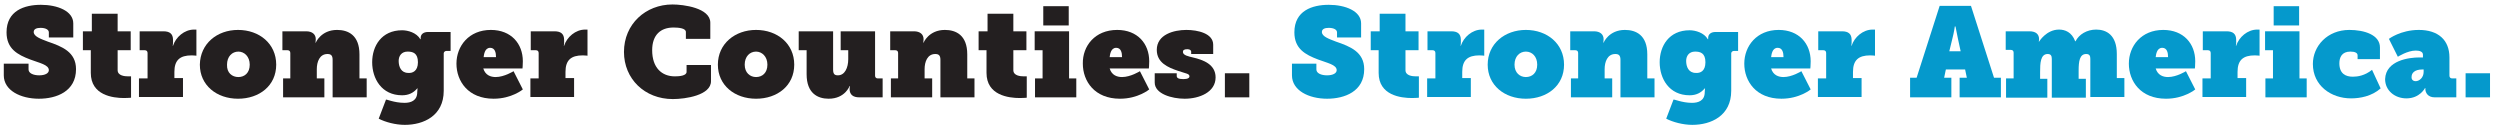
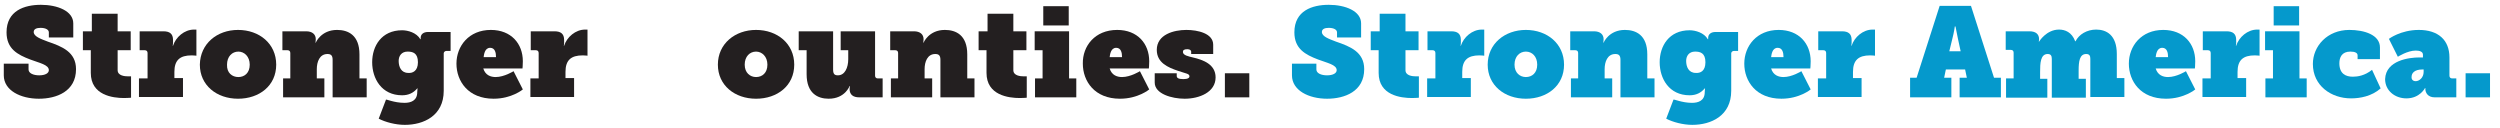
<svg xmlns="http://www.w3.org/2000/svg" version="1.1" id="Layer_1" x="0px" y="0px" viewBox="0 0 726.8 37.1" enable-background="new 0 0 726.8 37.1" xml:space="preserve">
  <g id="XMLID_3_">
    <path id="XMLID_82_" fill="#231F20" d="M8.3,18.5v1.7c0,1.1,1.4,1.7,3.1,1.7s2.8-0.6,2.8-1.5c0-1.6-2.8-2.1-5.4-3.1   c-3.7-1.4-6.9-3.1-6.9-7.9c0-6.3,5.2-8,10-8c4.8,0,9.4,1.8,9.4,5.4v4.1h-7.1V9.4c0-0.8-1-1.3-2.4-1.3c-1.1,0-2,0.3-2,1.2   c0,1.3,2,2,4.1,2.8c4.1,1.4,8.2,3,8.2,8c0,6.5-5.7,8.6-10.8,8.6c-5.3,0-10.2-2.4-10.2-6.8v-3.4H8.3z" />
    <path id="XMLID_84_" fill="#231F20" d="M26.4,14.6h-2.3V9.1h2.6V4h7.5v5.1h3.8v5.5h-3.8v5.8c0,1.6,2,1.8,3.1,1.8c0.5,0,0.8,0,0.8,0   v6.2c0,0-0.8,0.1-2,0.1c-3.3,0-9.7-0.8-9.7-7.3V14.6z" />
    <path id="XMLID_86_" fill="#231F20" d="M40.4,22.8h2.5v-7.4c0-0.5-0.3-0.8-0.8-0.8h-1.5V9.1h6.9c1.8,0,2.8,0.7,2.8,2.5v0.9   c0,0.5-0.1,0.8-0.1,0.8h0.1c0.8-2.5,3.3-4.7,6.1-4.7c0.3,0,0.7,0,0.7,0v7.6c0,0-0.6-0.1-1.4-0.1c-3.4,0-5,1.4-5,4.8v1.8h2.5v5.5   H40.4V22.8z" />
    <path id="XMLID_88_" fill="#231F20" d="M69.2,8.7c6.2,0,11.1,4,11.1,10.1c0,6.1-4.9,9.9-11.1,9.9s-11.1-3.9-11.1-9.9   C58.2,12.7,63.1,8.7,69.2,8.7z M69.3,22.4c1.8,0,3.3-1.2,3.3-3.6c0-2.4-1.6-3.8-3.3-3.8c-1.8,0-3.3,1.4-3.3,3.8   C65.9,21.2,67.5,22.4,69.3,22.4z" />
    <path id="XMLID_91_" fill="#231F20" d="M92.2,22.8h2.1v5.5h-12v-5.5h2.1v-7.4c0-0.5-0.3-0.8-0.8-0.8h-1.5V9.1h6.9   c1.8,0,2.8,0.9,2.8,2.3c0,0.6-0.1,1-0.1,1h0.1c0,0,1.5-3.7,6.2-3.7c3.2,0,6.5,1.5,6.5,7.1v7h2.1v5.5h-9.9V17.4   c0-1.3-0.5-1.7-1.5-1.7c-2.3,0-3.1,2.3-3.1,4.4V22.8z" />
    <path id="XMLID_93_" fill="#231F20" d="M117.6,29.9c1.8,0,3.7-0.6,3.7-3.1c0-0.4,0.1-1.1,0.1-1.1h-0.1c-1.1,1.3-2.5,2-4.4,2   c-6,0-8.7-4.9-8.7-9.6s2.7-9.3,8.7-9.3c1.7,0,4.2,0.7,5.3,2.6h0.1c0-0.1,0-0.3,0-0.4c0-1.1,0.9-1.7,2.1-1.7h6.6v5.5h-1.2   c-0.4,0-0.8,0.3-0.8,0.7v10.9c0,7.3-5.9,9.9-11.3,9.9c-2.7,0-5.7-0.8-7.6-1.8l2.1-5.5C112.1,28.7,114.5,29.9,117.6,29.9z    M121.5,18.1c0-2.7-1.5-3.1-3-3.1c-1.8,0-2.6,1.3-2.6,2.7c0,1.7,0.7,3.5,2.8,3.5C119.9,21.3,121.5,20.7,121.5,18.1z" />
    <path id="XMLID_96_" fill="#231F20" d="M142.7,8.7c5.9,0,9.3,4,9.3,9.1c0,1.1-0.1,2.1-0.1,2.1h-11.4c0.6,2,2.2,2.5,3.6,2.5   c2.5,0,5.2-1.7,5.2-1.7l2.7,5.3c0,0-3.2,2.7-8.5,2.7c-7.4,0-10.8-5.1-10.8-10.2C132.7,13.4,136.3,8.7,142.7,8.7z M144.2,16.6   c0-1.3-0.3-2.7-1.7-2.7c-1.6,0-1.8,2-1.9,2.7H144.2z" />
    <path id="XMLID_99_" fill="#231F20" d="M154.1,22.8h2.5v-7.4c0-0.5-0.3-0.8-0.8-0.8h-1.5V9.1h6.9c1.8,0,2.8,0.7,2.8,2.5v0.9   c0,0.5-0.1,0.8-0.1,0.8h0.1c0.8-2.5,3.3-4.7,6.1-4.7c0.3,0,0.7,0,0.7,0v7.6c0,0-0.6-0.1-1.4-0.1c-3.4,0-5,1.4-5,4.8v1.8h2.5v5.5   h-12.7V22.8z" />
-     <path id="XMLID_101_" fill="#231F20" d="M195.5,1.3c3.2,0,11,1,11,5.3v4.7h-7.1v-2c0-1.1-2.1-1.3-3.6-1.3c-3.7,0-6.2,2.1-6.2,6.6   c0,5.1,2.8,7.6,6.6,7.6c1.4,0,3.4-0.2,3.4-1.3v-2h7.1v4.7c0,4.1-7.4,5.2-11.1,5.2c-8.2,0-14.2-5.9-14.2-13.7   C181.4,7,187.7,1.3,195.5,1.3z" />
    <path id="XMLID_103_" fill="#231F20" d="M219.8,8.7c6.2,0,11.1,4,11.1,10.1c0,6.1-4.9,9.9-11.1,9.9s-11.1-3.9-11.1-9.9   C208.7,12.7,213.7,8.7,219.8,8.7z M219.8,22.4c1.8,0,3.3-1.2,3.3-3.6c0-2.4-1.6-3.8-3.3-3.8c-1.8,0-3.3,1.4-3.3,3.8   C216.5,21.2,218.1,22.4,219.8,22.4z" />
    <path id="XMLID_106_" fill="#231F20" d="M246.7,14.6h-2.3V9.1h10V22c0,0.5,0.3,0.8,0.8,0.8h1.4v5.5h-6.8c-1.8,0-2.8-0.8-2.8-2.4   c0-0.4,0.1-0.9,0.1-0.9h-0.1c0,0-1.3,3.7-6.1,3.7c-3.2,0-6.4-1.6-6.4-7.1v-7h-2.3V9.1h10v11.1c0,1.3,0.4,1.7,1.4,1.7   c2,0,3-2.2,3-4.7V14.6z" />
    <path id="XMLID_108_" fill="#231F20" d="M268.9,22.8h2.1v5.5h-12v-5.5h2.1v-7.4c0-0.5-0.3-0.8-0.8-0.8h-1.5V9.1h6.9   c1.8,0,2.8,0.9,2.8,2.3c0,0.6-0.1,1-0.1,1h0.1c0,0,1.5-3.7,6.2-3.7c3.2,0,6.5,1.5,6.5,7.1v7h2.1v5.5h-9.9V17.4   c0-1.3-0.5-1.7-1.5-1.7c-2.3,0-3.1,2.3-3.1,4.4V22.8z" />
    <path id="XMLID_110_" fill="#231F20" d="M286.8,14.6h-2.3V9.1h2.6V4h7.5v5.1h3.8v5.5h-3.8v5.8c0,1.6,2,1.8,3.1,1.8   c0.5,0,0.8,0,0.8,0v6.2c0,0-0.8,0.1-2,0.1c-3.3,0-9.7-0.8-9.7-7.3V14.6z" />
    <path id="XMLID_112_" fill="#231F20" d="M301,22.8h2.1v-8.2h-2.3V9.1h10v13.7h2.1v5.5h-12V22.8z M303.3,1.8h7.4v5.6h-7.4V1.8z" />
    <path id="XMLID_115_" fill="#231F20" d="M324.8,8.7c5.9,0,9.3,4,9.3,9.1c0,1.1-0.1,2.1-0.1,2.1h-11.4c0.6,2,2.2,2.5,3.6,2.5   c2.5,0,5.2-1.7,5.2-1.7l2.7,5.3c0,0-3.2,2.7-8.5,2.7c-7.4,0-10.8-5.1-10.8-10.2C314.7,13.4,318.3,8.7,324.8,8.7z M326.2,16.6   c0-1.3-0.3-2.7-1.7-2.7c-1.6,0-1.8,2-1.9,2.7H326.2z" />
    <path id="XMLID_118_" fill="#231F20" d="M335.7,21.3h6.4v0.8c0,0.5,0.4,0.9,1.9,0.9c1.4,0,1.8-0.4,1.8-0.8c0-0.8-1-0.8-3.3-1.6   c-3-1-6.2-2.4-6.2-6.1c0-4.5,5-5.8,8.6-5.8c3.3,0,7.8,1,7.8,4.3v2.7h-6.4v-0.7c0-0.3-0.3-0.7-1.1-0.7c-1,0-1.3,0.3-1.3,0.8   c0,1,1.7,1.3,2.9,1.6c3,0.7,6.6,2,6.6,5.8c0,4.3-4.7,6.2-9,6.2c-3.7,0-8.7-1.4-8.7-4.7V21.3z" />
    <path id="XMLID_120_" fill="#231F20" d="M356.1,21.3h7.1v7h-7.1V21.3z" />
  </g>
  <g id="XMLID_2_">
    <path id="XMLID_43_" fill="#0599CC" d="M382.7,18.5v1.7c0,1.1,1.4,1.7,3.1,1.7s2.8-0.6,2.8-1.5c0-1.6-2.8-2.1-5.4-3.1   c-3.7-1.4-6.9-3.1-6.9-7.9c0-6.3,5.2-8,10-8c4.8,0,9.4,1.8,9.4,5.4v4.1h-7V9.4c0-0.8-1-1.3-2.4-1.3c-1.1,0-2,0.3-2,1.2   c0,1.3,2,2,4.1,2.8c4.1,1.4,8.2,3,8.2,8c0,6.5-5.7,8.6-10.8,8.6c-5.3,0-10.2-2.4-10.2-6.8v-3.4H382.7z" />
    <path id="XMLID_45_" fill="#0599CC" d="M400.8,14.6h-2.3V9.1h2.6V4h7.5v5.1h3.8v5.5h-3.8v5.8c0,1.6,2,1.8,3.1,1.8   c0.5,0,0.8,0,0.8,0v6.2c0,0-0.8,0.1-2,0.1c-3.3,0-9.7-0.8-9.7-7.3V14.6z" />
    <path id="XMLID_47_" fill="#0599CC" d="M414.8,22.8h2.5v-7.4c0-0.5-0.3-0.8-0.8-0.8h-1.5V9.1h6.9c1.8,0,2.8,0.7,2.8,2.5v0.9   c0,0.5-0.1,0.8-0.1,0.8h0.1c0.8-2.5,3.3-4.7,6.1-4.7c0.3,0,0.7,0,0.7,0v7.6c0,0-0.6-0.1-1.4-0.1c-3.4,0-5,1.4-5,4.8v1.8h2.5v5.5   h-12.7V22.8z" />
    <path id="XMLID_49_" fill="#0599CC" d="M443.6,8.7c6.2,0,11.1,4,11.1,10.1c0,6.1-4.9,9.9-11.1,9.9s-11.1-3.9-11.1-9.9   C432.5,12.7,437.5,8.7,443.6,8.7z M443.6,22.4c1.8,0,3.3-1.2,3.3-3.6c0-2.4-1.5-3.8-3.3-3.8c-1.8,0-3.3,1.4-3.3,3.8   C440.3,21.2,441.9,22.4,443.6,22.4z" />
    <path id="XMLID_52_" fill="#0599CC" d="M466.6,22.8h2.1v5.5h-12v-5.5h2.1v-7.4c0-0.5-0.3-0.8-0.8-0.8h-1.5V9.1h6.9   c1.8,0,2.8,0.9,2.8,2.3c0,0.6-0.1,1-0.1,1h0.1c0,0,1.5-3.7,6.2-3.7c3.2,0,6.5,1.5,6.5,7.1v7h2.1v5.5h-9.9V17.4   c0-1.3-0.5-1.7-1.5-1.7c-2.3,0-3.1,2.3-3.1,4.4V22.8z" />
    <path id="XMLID_54_" fill="#0599CC" d="M491.9,29.9c1.8,0,3.7-0.6,3.7-3.1c0-0.4,0.1-1.1,0.1-1.1h-0.1c-1.1,1.3-2.5,2-4.4,2   c-6,0-8.7-4.9-8.7-9.6s2.7-9.3,8.7-9.3c1.7,0,4.2,0.7,5.3,2.6h0.1c0-0.1,0-0.3,0-0.4c0-1.1,0.9-1.7,2.1-1.7h6.6v5.5h-1.2   c-0.4,0-0.8,0.3-0.8,0.7v10.9c0,7.3-5.9,9.9-11.3,9.9c-2.7,0-5.7-0.8-7.6-1.8l2.1-5.5C486.5,28.7,488.9,29.9,491.9,29.9z    M495.8,18.1c0-2.7-1.5-3.1-3-3.1c-1.8,0-2.6,1.3-2.6,2.7c0,1.7,0.7,3.5,2.8,3.5C494.3,21.3,495.8,20.7,495.8,18.1z" />
    <path id="XMLID_57_" fill="#0599CC" d="M517.1,8.7c5.9,0,9.3,4,9.3,9.1c0,1.1-0.1,2.1-0.1,2.1h-11.4c0.6,2,2.2,2.5,3.6,2.5   c2.5,0,5.2-1.7,5.2-1.7l2.7,5.3c0,0-3.2,2.7-8.5,2.7c-7.4,0-10.8-5.1-10.8-10.2C507.1,13.4,510.7,8.7,517.1,8.7z M518.5,16.6   c0-1.3-0.3-2.7-1.7-2.7c-1.6,0-1.8,2-1.9,2.7H518.5z" />
    <path id="XMLID_60_" fill="#0599CC" d="M528.4,22.8h2.5v-7.4c0-0.5-0.3-0.8-0.8-0.8h-1.5V9.1h6.9c1.8,0,2.8,0.7,2.8,2.5v0.9   c0,0.5-0.1,0.8-0.1,0.8h0.1c0.8-2.5,3.3-4.7,6.1-4.7c0.3,0,0.7,0,0.7,0v7.6c0,0-0.6-0.1-1.4-0.1c-3.4,0-5,1.4-5,4.8v1.8h2.5v5.5   h-12.7V22.8z" />
    <path id="XMLID_62_" fill="#0599CC" d="M555.2,22.6h2l6.7-20.9h9.1l6.7,20.9h2v5.7h-12v-5.7h2.1l-0.5-2.4h-5.6l-0.5,2.4h2.1v5.7   h-12V22.6z M570,14.9l-0.8-3.7c-0.4-2-0.7-3.5-0.7-3.5h-0.2c0,0-0.2,1.6-0.7,3.5l-0.9,3.7H570z" />
    <path id="XMLID_65_" fill="#0599CC" d="M583.3,22.8h2.1v-7.5c0-0.5-0.3-0.8-0.8-0.8h-1.5V9.1h6.9c1.8,0,2.8,0.8,2.8,2.3   c0,0.4-0.1,0.7-0.1,0.7h0.1c0,0,2.1-3.5,5.8-3.5c1.7,0,3.7,0.7,4.7,3.4h0.1c1-2,3.3-3.4,6-3.4c3,0,6,1.6,6,7.1v7h2.2v5.5h-9.9V17.1   c0-0.8-0.2-1.4-1.2-1.4c-1.9,0-2.2,2.1-2.2,4.8v2.4h2.1v5.5h-9.9V17.1c0-0.9-0.3-1.4-1.2-1.4c-2.1,0-2.2,2.7-2.2,5.2v2h2.1v5.5h-12   V22.8z" />
    <path id="XMLID_67_" fill="#0599CC" d="M628.9,8.7c5.9,0,9.3,4,9.3,9.1c0,1.1-0.1,2.1-0.1,2.1h-11.4c0.6,2,2.2,2.5,3.6,2.5   c2.5,0,5.2-1.7,5.2-1.7l2.7,5.3c0,0-3.2,2.7-8.5,2.7c-7.4,0-10.8-5.1-10.8-10.2C618.9,13.4,622.5,8.7,628.9,8.7z M630.3,16.6   c0-1.3-0.3-2.7-1.7-2.7c-1.6,0-1.8,2-1.9,2.7H630.3z" />
    <path id="XMLID_70_" fill="#0599CC" d="M640.2,22.8h2.5v-7.4c0-0.5-0.3-0.8-0.8-0.8h-1.5V9.1h6.9c1.8,0,2.8,0.7,2.8,2.5v0.9   c0,0.5-0.1,0.8-0.1,0.8h0.1c0.8-2.5,3.3-4.7,6.1-4.7c0.3,0,0.7,0,0.7,0v7.6c0,0-0.6-0.1-1.4-0.1c-3.4,0-5,1.4-5,4.8v1.8h2.5v5.5   h-12.7V22.8z" />
    <path id="XMLID_72_" fill="#0599CC" d="M658.7,22.8h2.1v-8.2h-2.3V9.1h10v13.7h2.1v5.5h-12V22.8z M661,1.8h7.4v5.6H661V1.8z" />
    <path id="XMLID_75_" fill="#0599CC" d="M683,8.7c4.3,0,8.9,1.4,8.9,5.1v3.4h-6.5v-1.1c0-0.7-0.7-1.1-2.1-1.1   c-2.5,0-3.2,1.7-3.2,3.4c0,3,1.8,3.9,3.9,3.9c1.4,0,3.5-0.3,5.6-2l2.5,5.4c-2.6,2.3-6,2.9-8.6,2.9c-5.8,0-11.1-3.7-11.1-10   C672.4,13.4,676.6,8.7,683,8.7z" />
    <path id="XMLID_77_" fill="#0599CC" d="M703.3,16.7h1.1v-0.8c0-0.9-1-1.2-2.1-1.2c-2.4,0-5.2,1.8-5.2,1.8l-2.6-5.2   c0,0,3.4-2.6,8.7-2.6c5.6,0,8.9,2.9,8.9,8V22c0,0.5,0.3,0.8,0.8,0.8h1.2v5.5h-6.3c-2,0-2.7-1.4-2.7-2.4v0c0-0.1,0-0.3,0-0.3h-0.1   c0,0-1.5,3-5.4,3c-3.4,0-6.2-2.3-6.2-5.6C693.6,17.5,700.5,16.7,703.3,16.7z M702.3,23.6c1,0,2.3-1,2.3-2.7v-0.7h-0.4   c-2.3,0-3.1,1.1-3.1,2.1C701,23.1,701.5,23.6,702.3,23.6z" />
    <path id="XMLID_80_" fill="#0599CC" d="M716.8,21.3h7.1v7h-7.1V21.3z" />
  </g>
  <g id="XMLID_42_">
</g>
  <g id="XMLID_122_">
</g>
  <g id="XMLID_123_">
</g>
  <g id="XMLID_124_">
</g>
  <g id="XMLID_125_">
</g>
  <g id="XMLID_126_">
</g>
</svg>